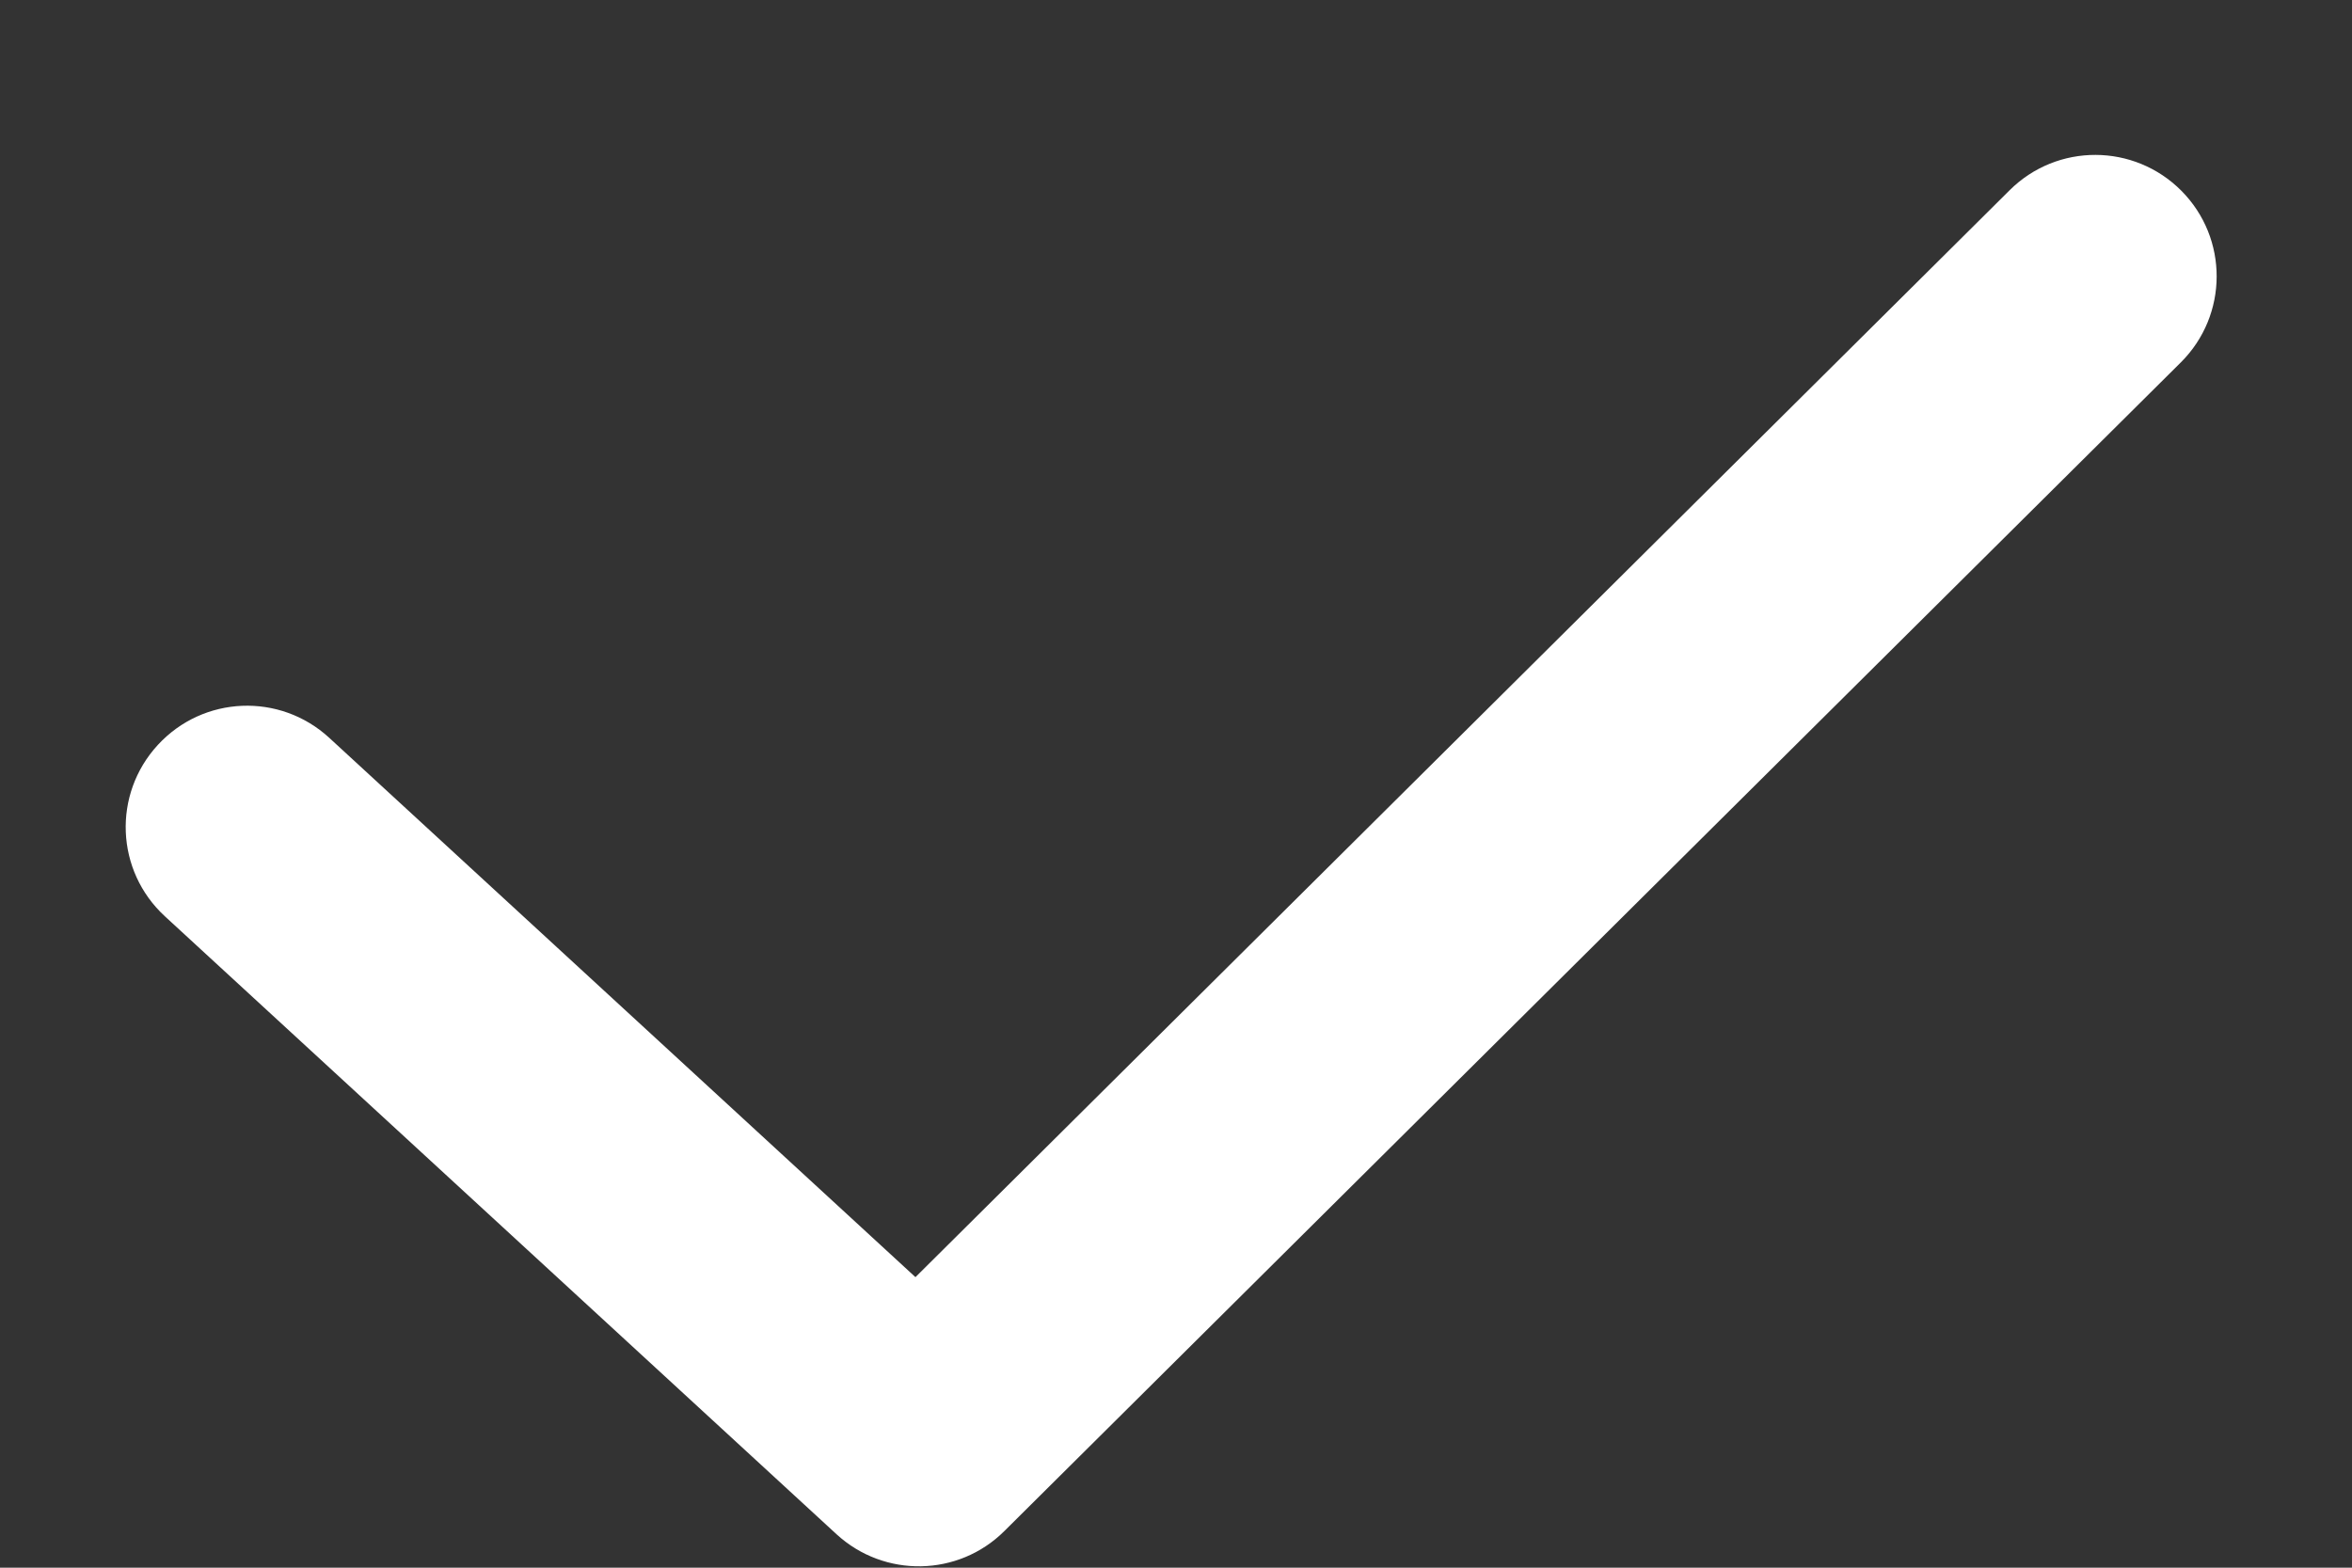
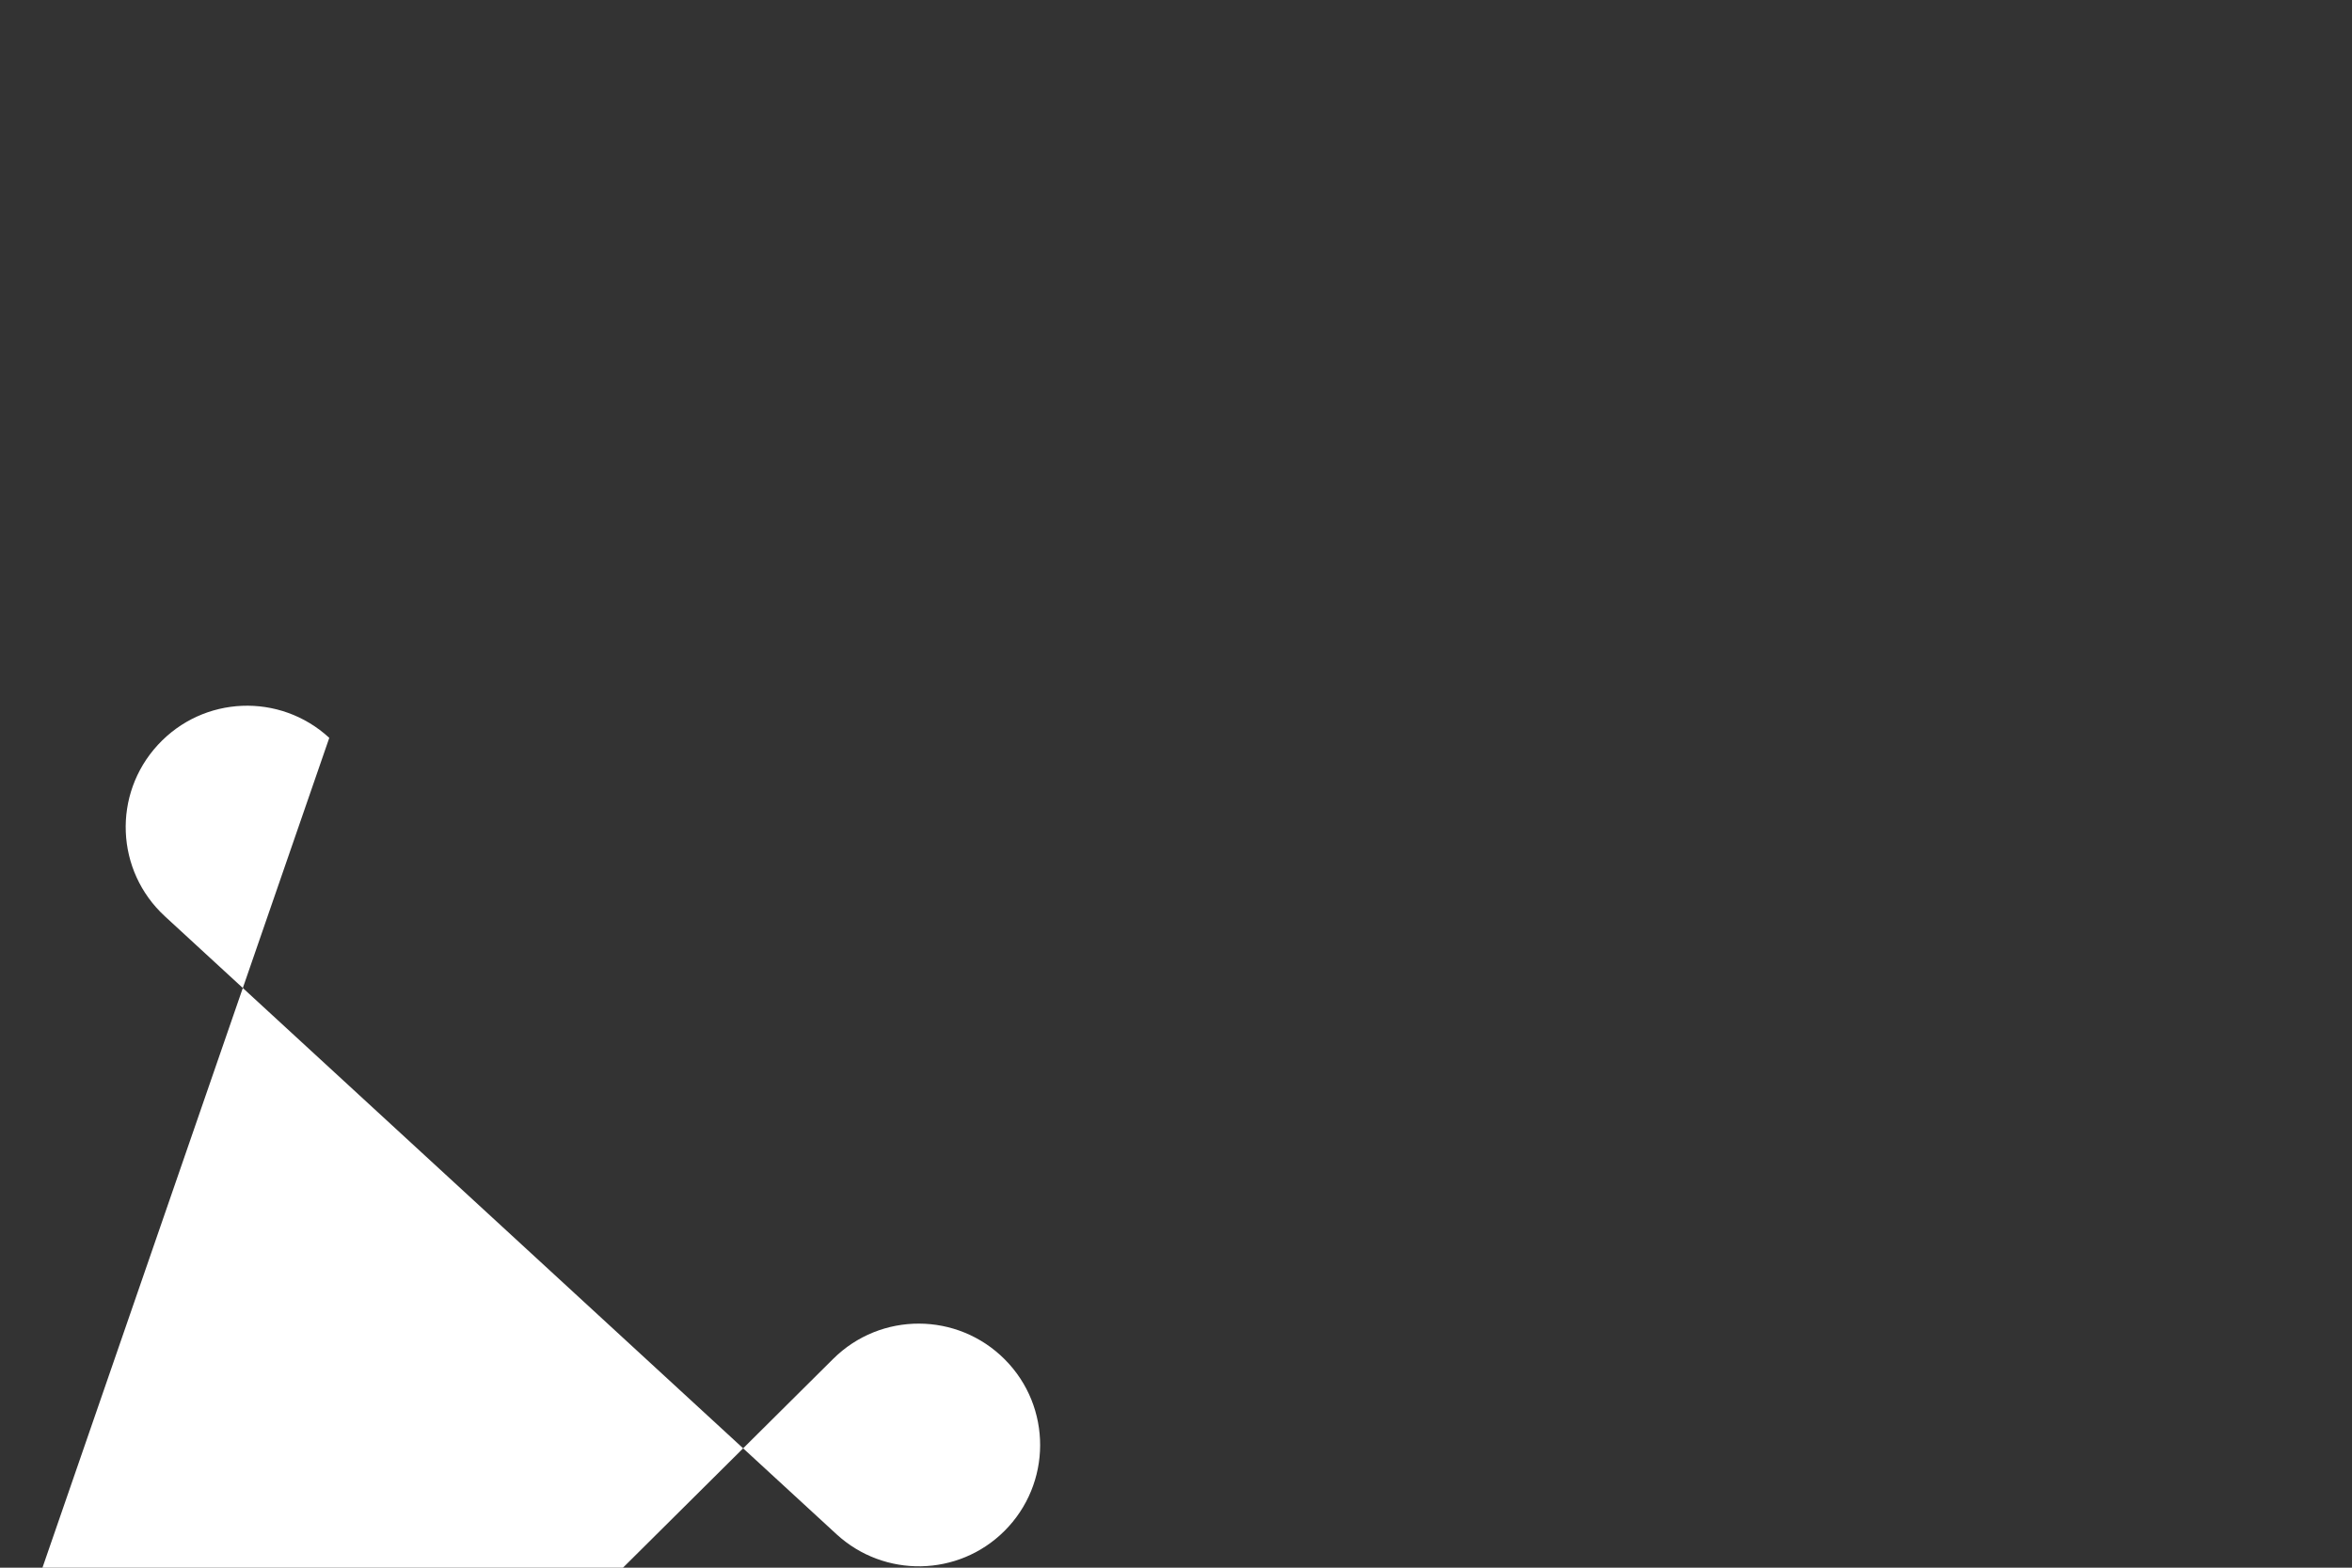
<svg xmlns="http://www.w3.org/2000/svg" height="6" viewBox="0 0 9 6" width="9">
  <rect x="0" y="0" width="9" height="6" fill="#333333" stroke="none" />
-   <path d="m1.26 2.824c-.189-.174-.482-.162-.656.027-.174.189-.162.482.027.656l2.57 2.365c.183.168.466.163.642-.012l4.502-4.473c.182-.181.183-.475.002-.657-.181-.182-.475-.183-.657-.002l-4.187 4.16z" fill="white" />
+   <path d="m1.26 2.824c-.189-.174-.482-.162-.656.027-.174.189-.162.482.027.656l2.57 2.365c.183.168.466.163.642-.012c.182-.181.183-.475.002-.657-.181-.182-.475-.183-.657-.002l-4.187 4.16z" fill="white" />
</svg>